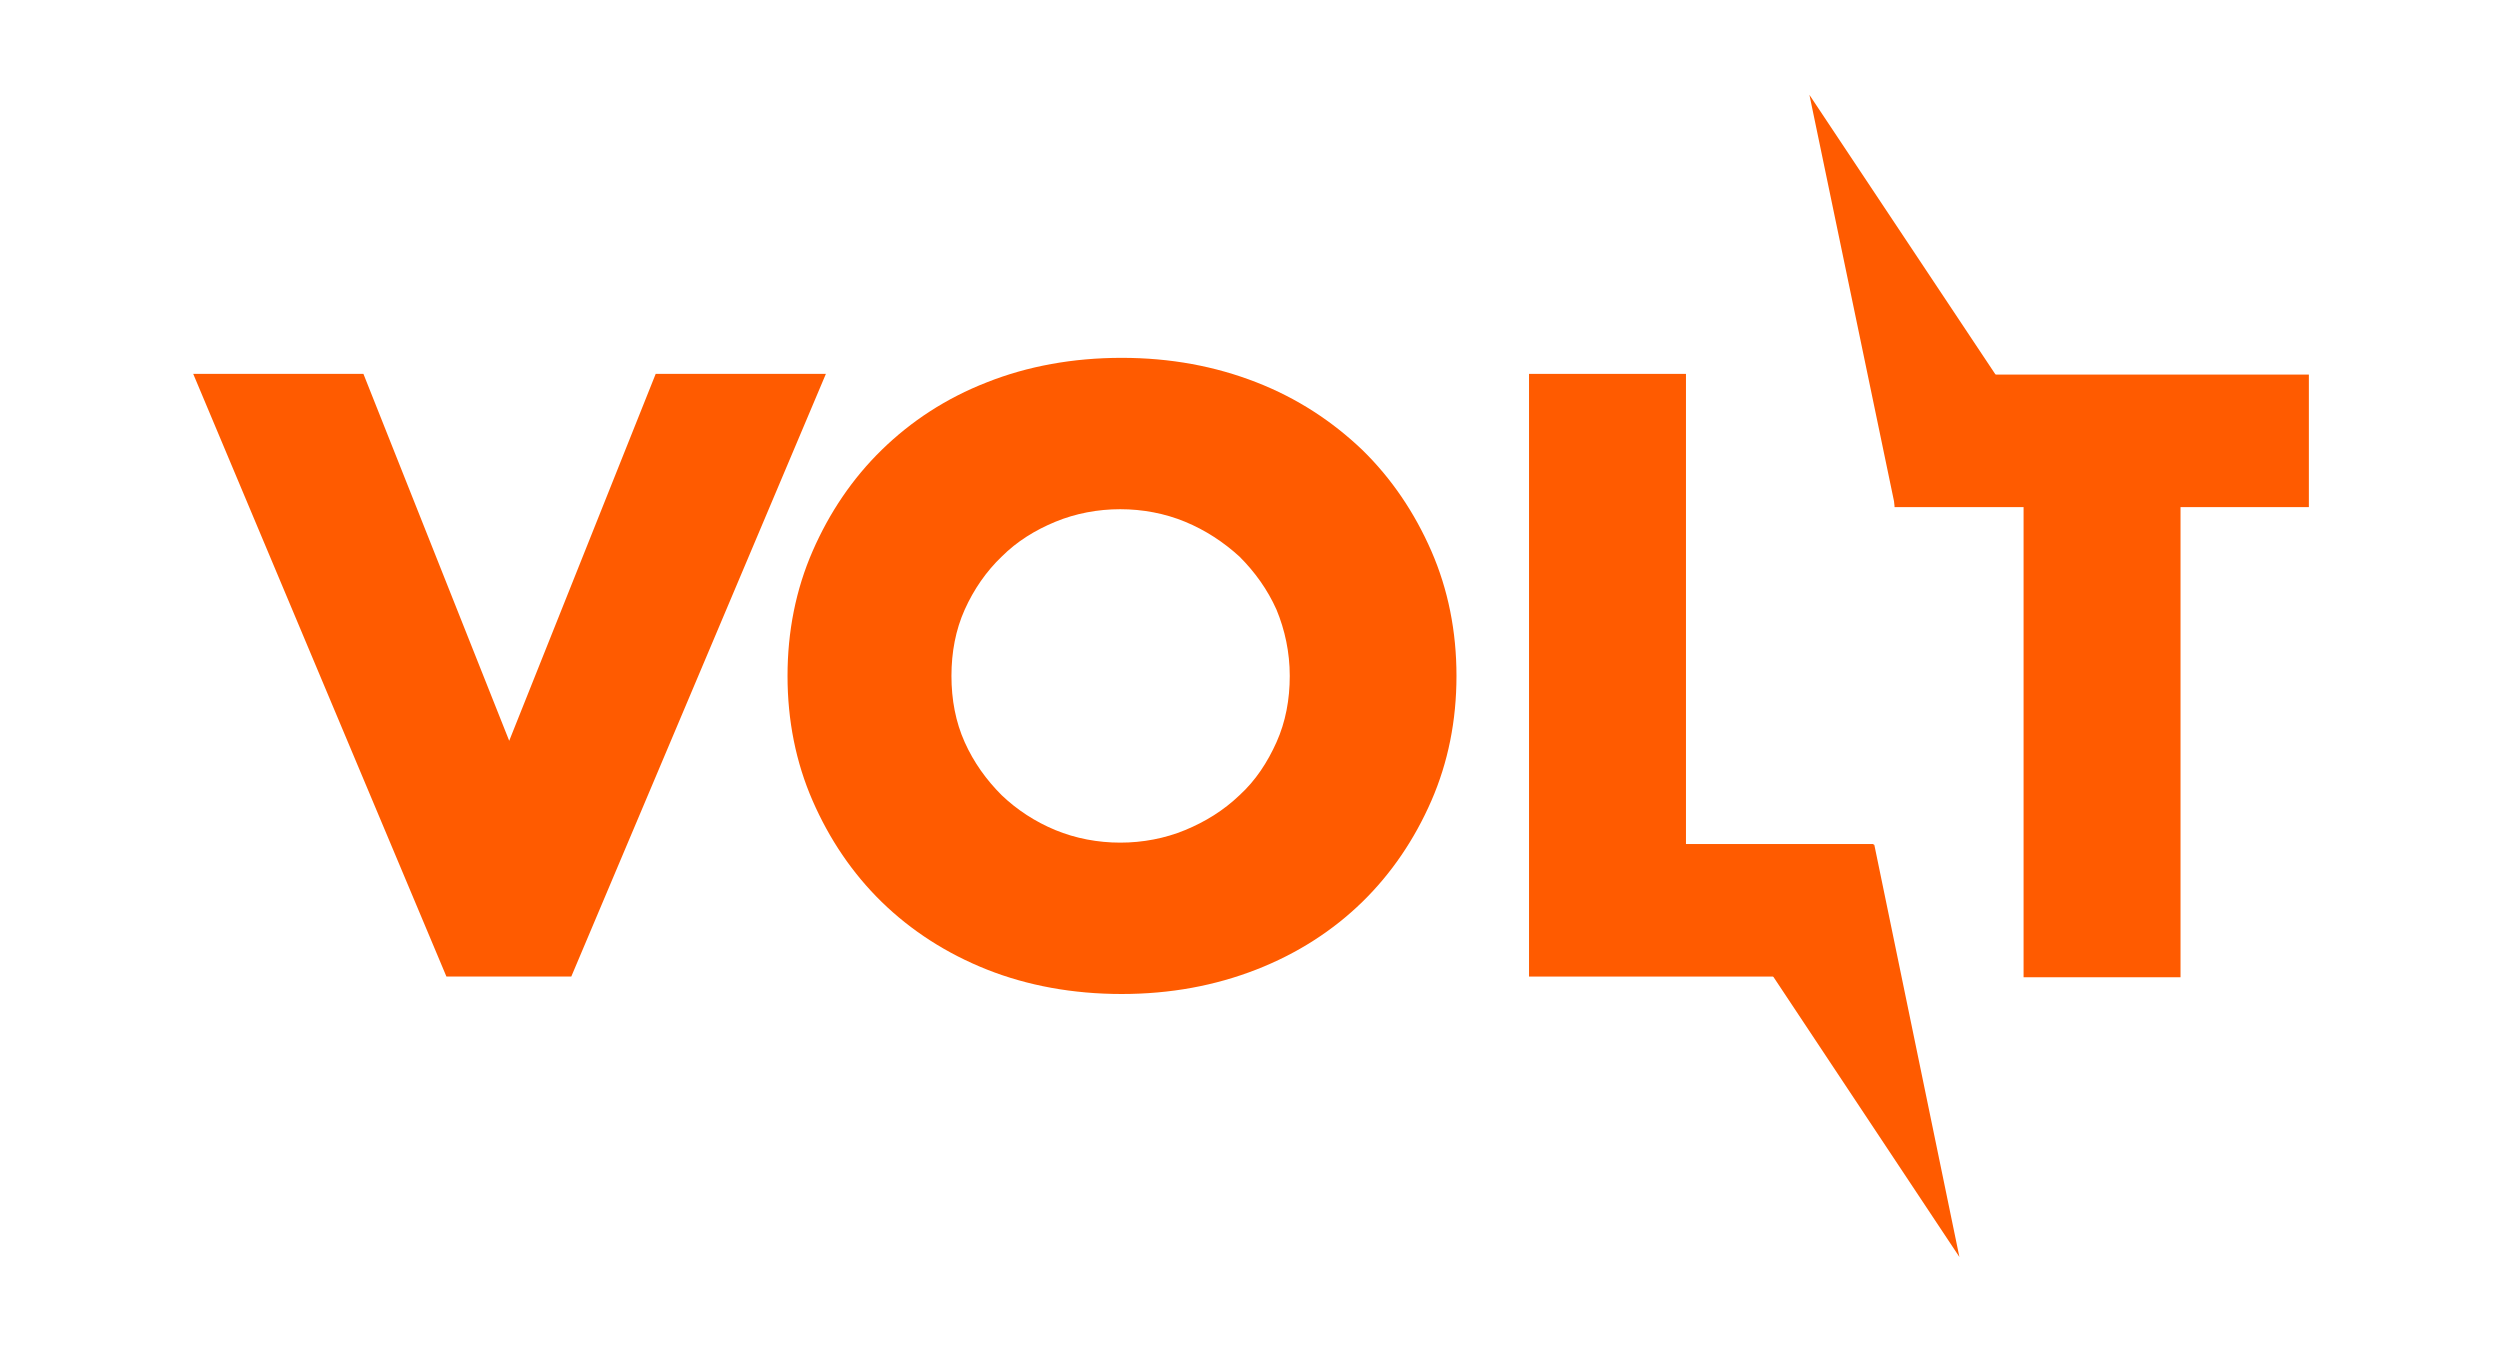
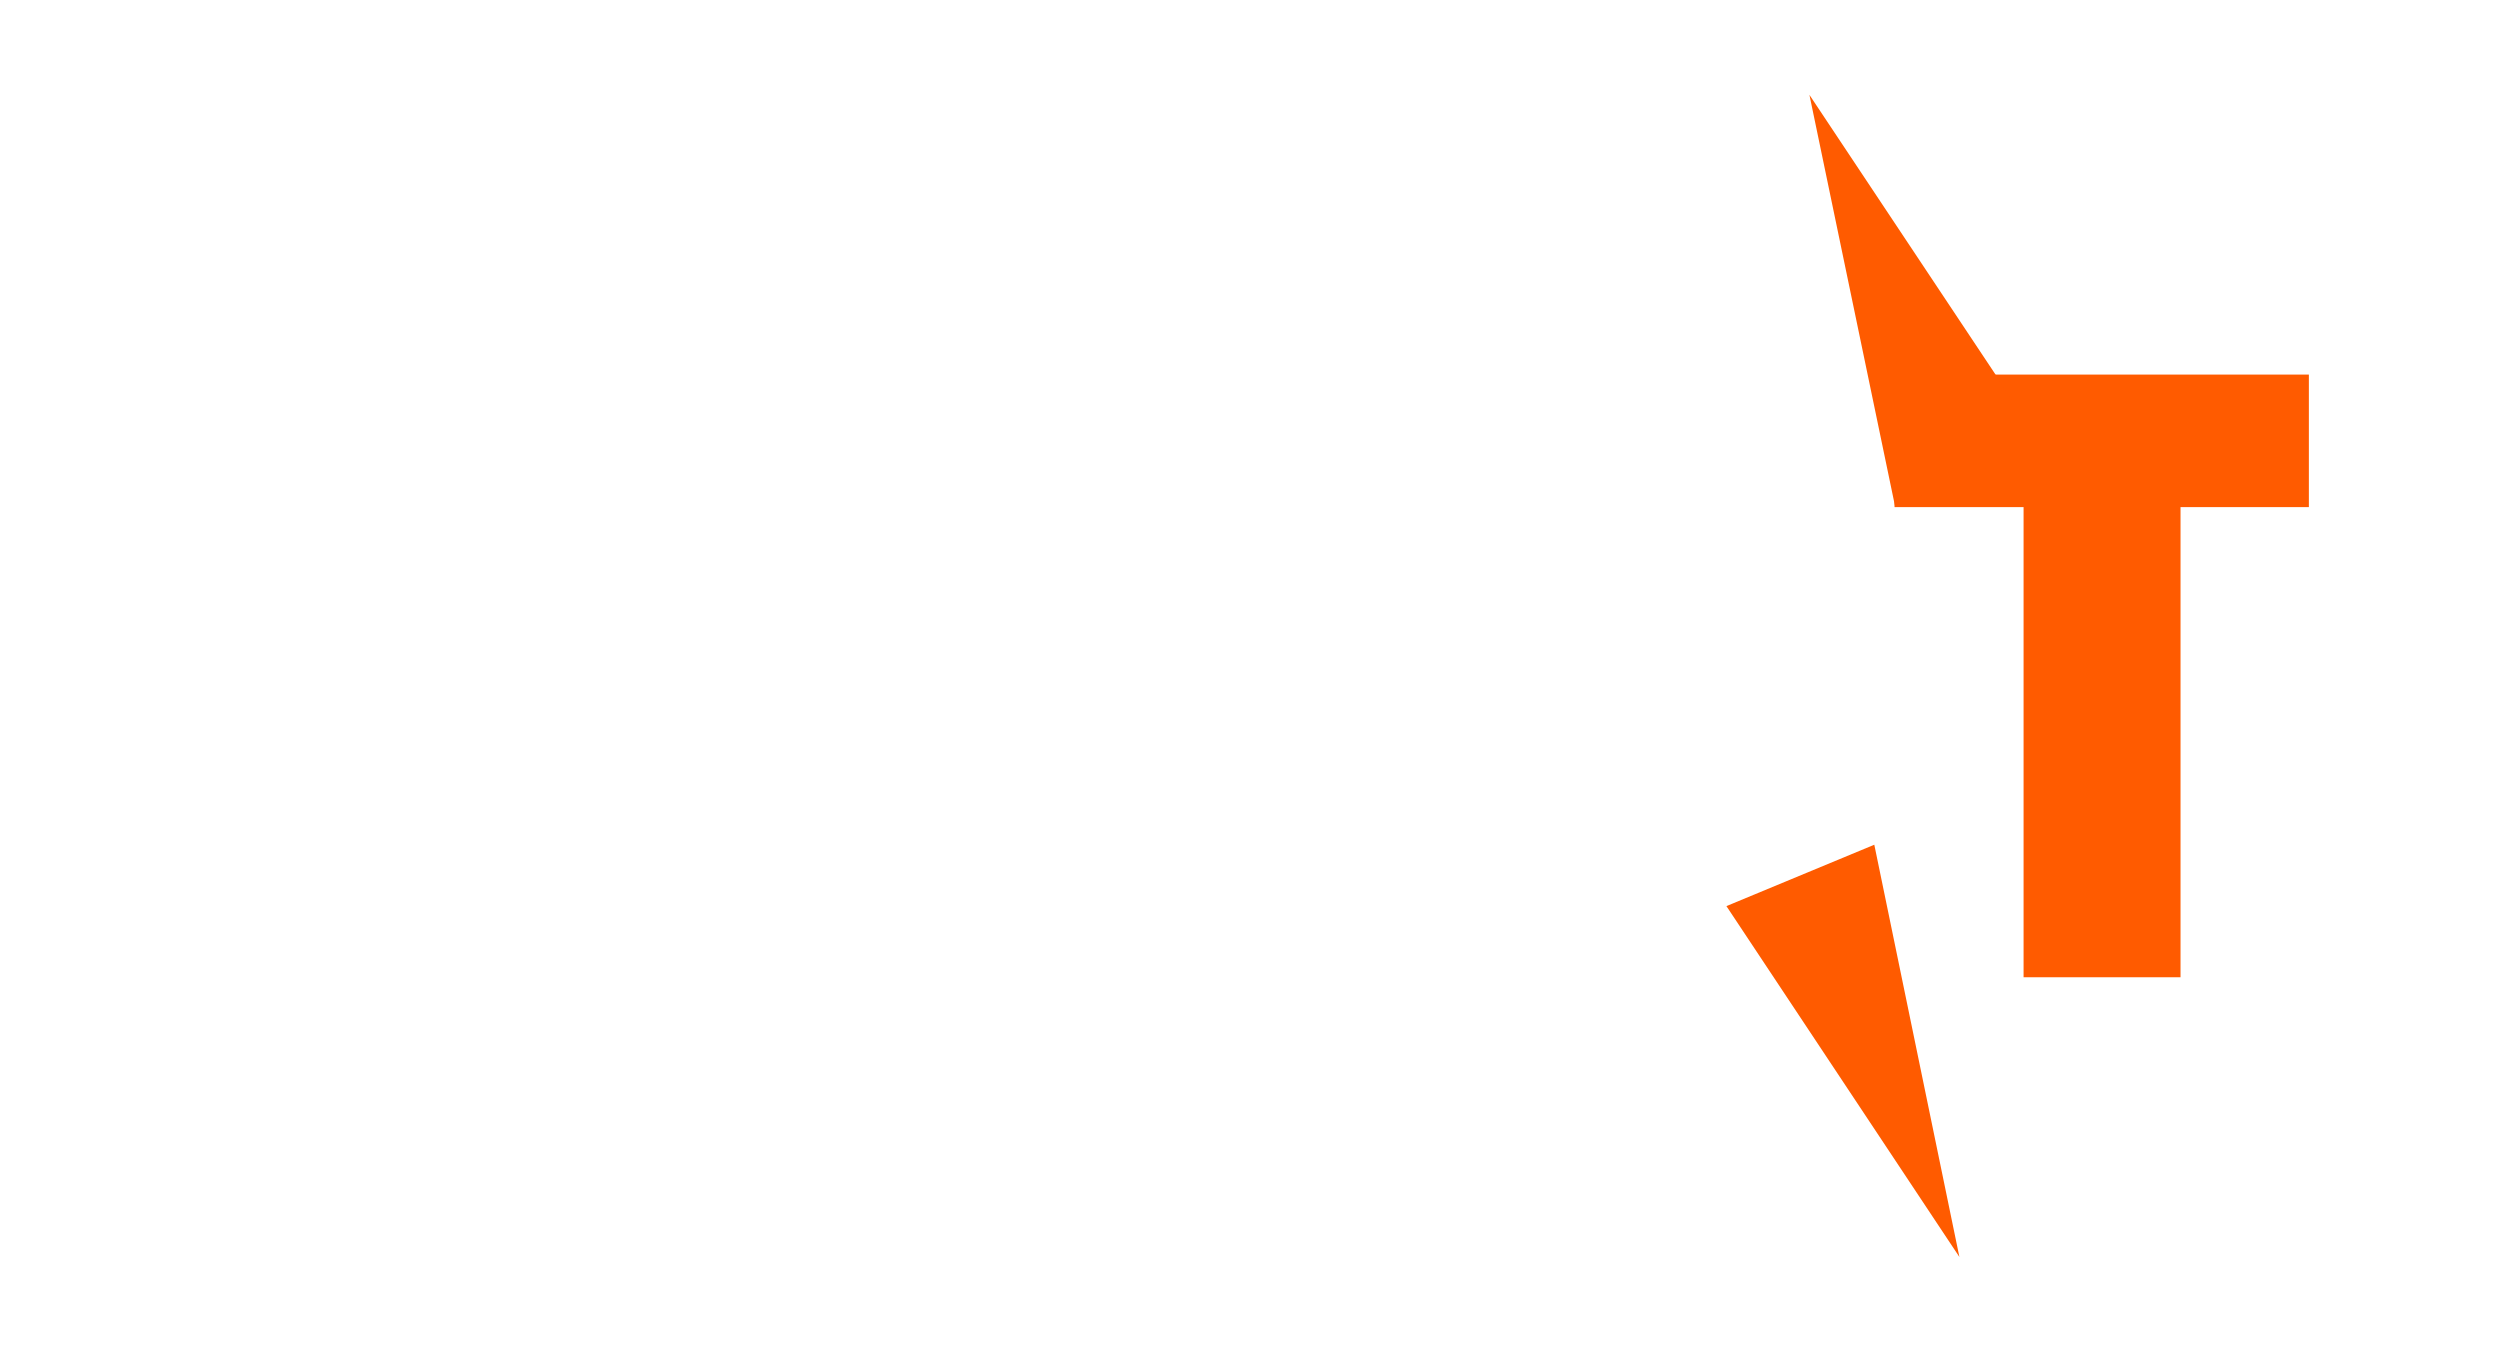
<svg xmlns="http://www.w3.org/2000/svg" id="Layer_1" version="1.1" viewBox="0 0 358.4 195.8">
  <defs>
    <style>
      .st0 {
        fill: #ff5b00;
      }
    </style>
  </defs>
-   <path class="st0" d="M52.1,53.6l20.9,52.6,21-52.6h24.4l-36.5,86.4h-17.9L27.7,53.6h24.4Z" />
-   <path class="st0" d="M112.9,96.9c0-6.4,1.2-12.4,3.6-17.9,2.4-5.5,5.7-10.4,9.9-14.5,4.2-4.1,9.2-7.4,15.1-9.7,5.8-2.3,12.3-3.5,19.3-3.5s13.4,1.2,19.3,3.5c5.9,2.3,10.9,5.6,15.2,9.7,4.2,4.1,7.5,9,9.9,14.5,2.4,5.5,3.6,11.5,3.6,17.9s-1.2,12.4-3.6,17.9c-2.4,5.5-5.7,10.4-9.9,14.5-4.2,4.1-9.3,7.4-15.2,9.7-5.9,2.3-12.3,3.5-19.3,3.5s-13.5-1.2-19.3-3.5c-5.8-2.3-10.9-5.6-15.1-9.7-4.2-4.1-7.5-9-9.9-14.5-2.4-5.5-3.6-11.5-3.6-17.9ZM136.4,96.9c0,3.4.6,6.6,1.9,9.5,1.3,2.9,3.1,5.4,5.3,7.6,2.2,2.1,4.8,3.8,7.7,5,2.9,1.2,6.1,1.8,9.3,1.8s6.4-.6,9.3-1.8c2.9-1.2,5.5-2.8,7.8-5,2.3-2.1,4-4.7,5.3-7.6,1.3-2.9,1.9-6.1,1.9-9.5s-.7-6.6-1.9-9.5c-1.3-2.9-3.1-5.4-5.3-7.6-2.3-2.1-4.9-3.8-7.8-5-2.9-1.2-6.1-1.8-9.3-1.8s-6.4.6-9.3,1.8c-2.9,1.2-5.5,2.8-7.7,5-2.2,2.1-4,4.7-5.3,7.6-1.3,2.9-1.9,6.1-1.9,9.5Z" />
-   <path class="st0" d="M241.7,53.6v67.4h26.9v19h-49.4V53.6h22.5Z" />
  <path class="st0" d="M312.6,72.7v67.4h-22.5v-67.4h-18.5v-19h59.4v19h-18.5Z" />
  <polygon class="st0" points="280.9 180.2 247.5 129.9 268.7 121.1 280.9 180.2" />
  <polygon class="st0" points="259.4 13.6 292.8 63.8 271.7 72.7 259.4 13.6" />
</svg>